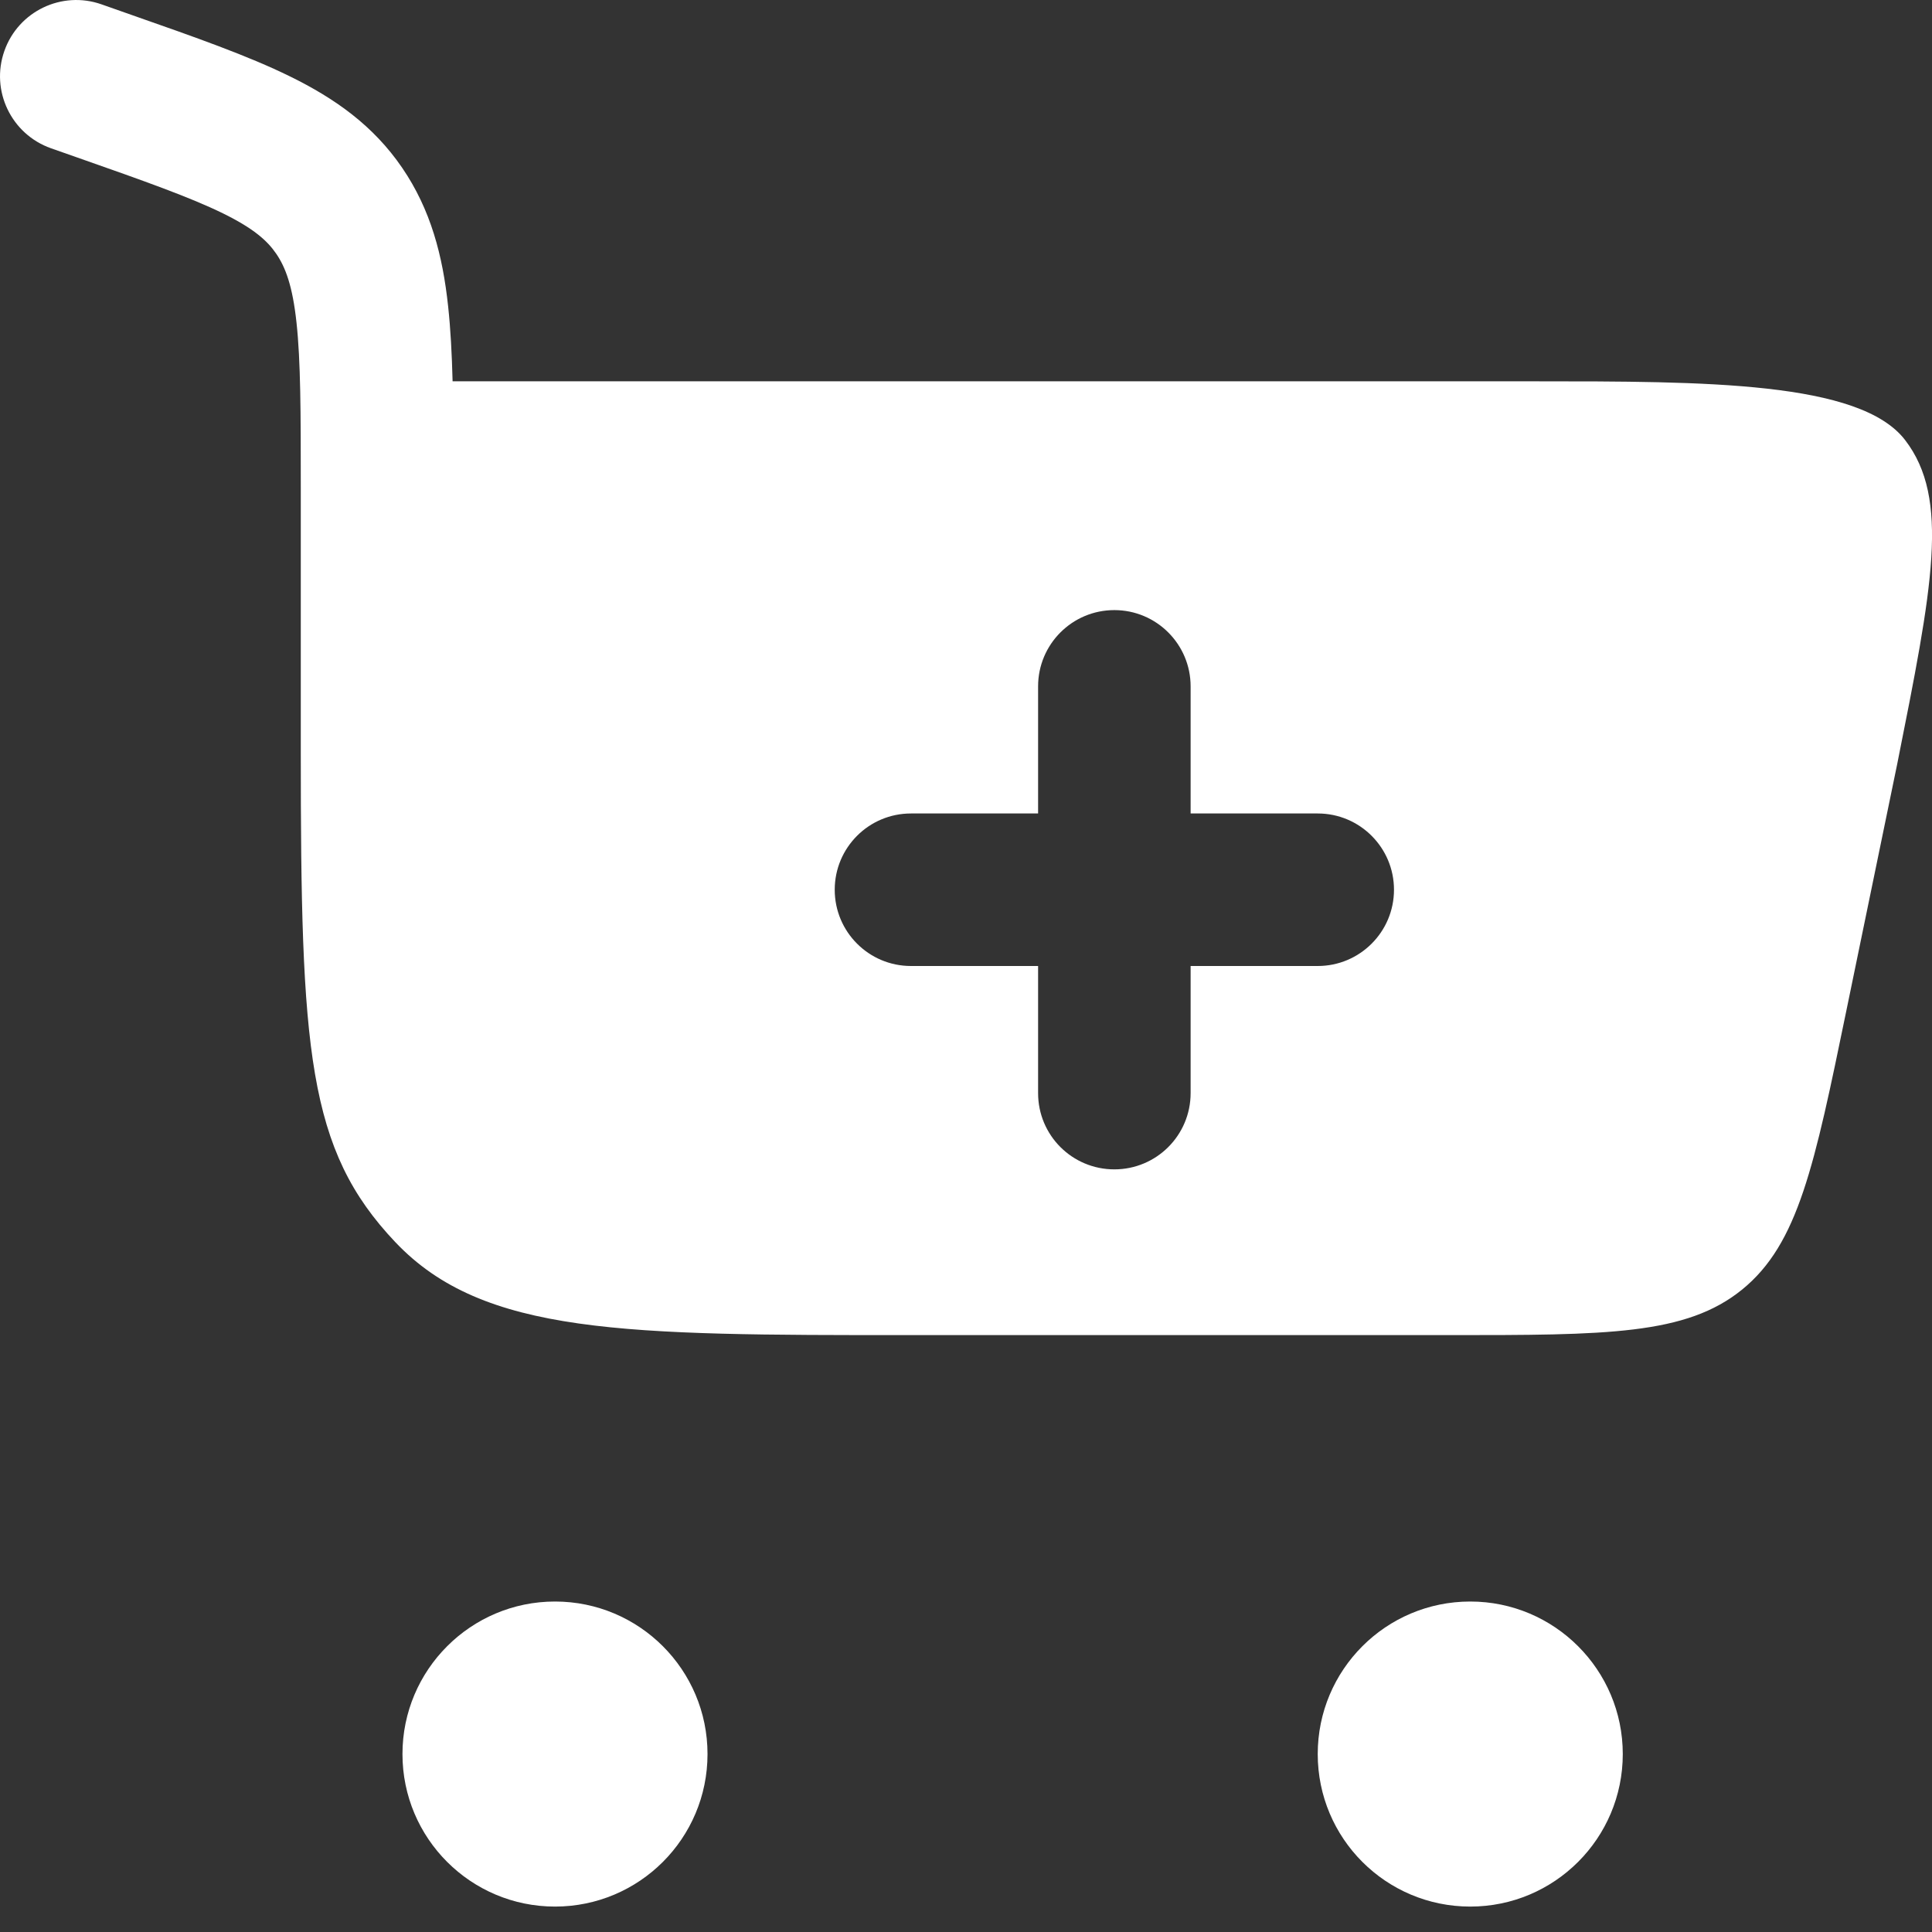
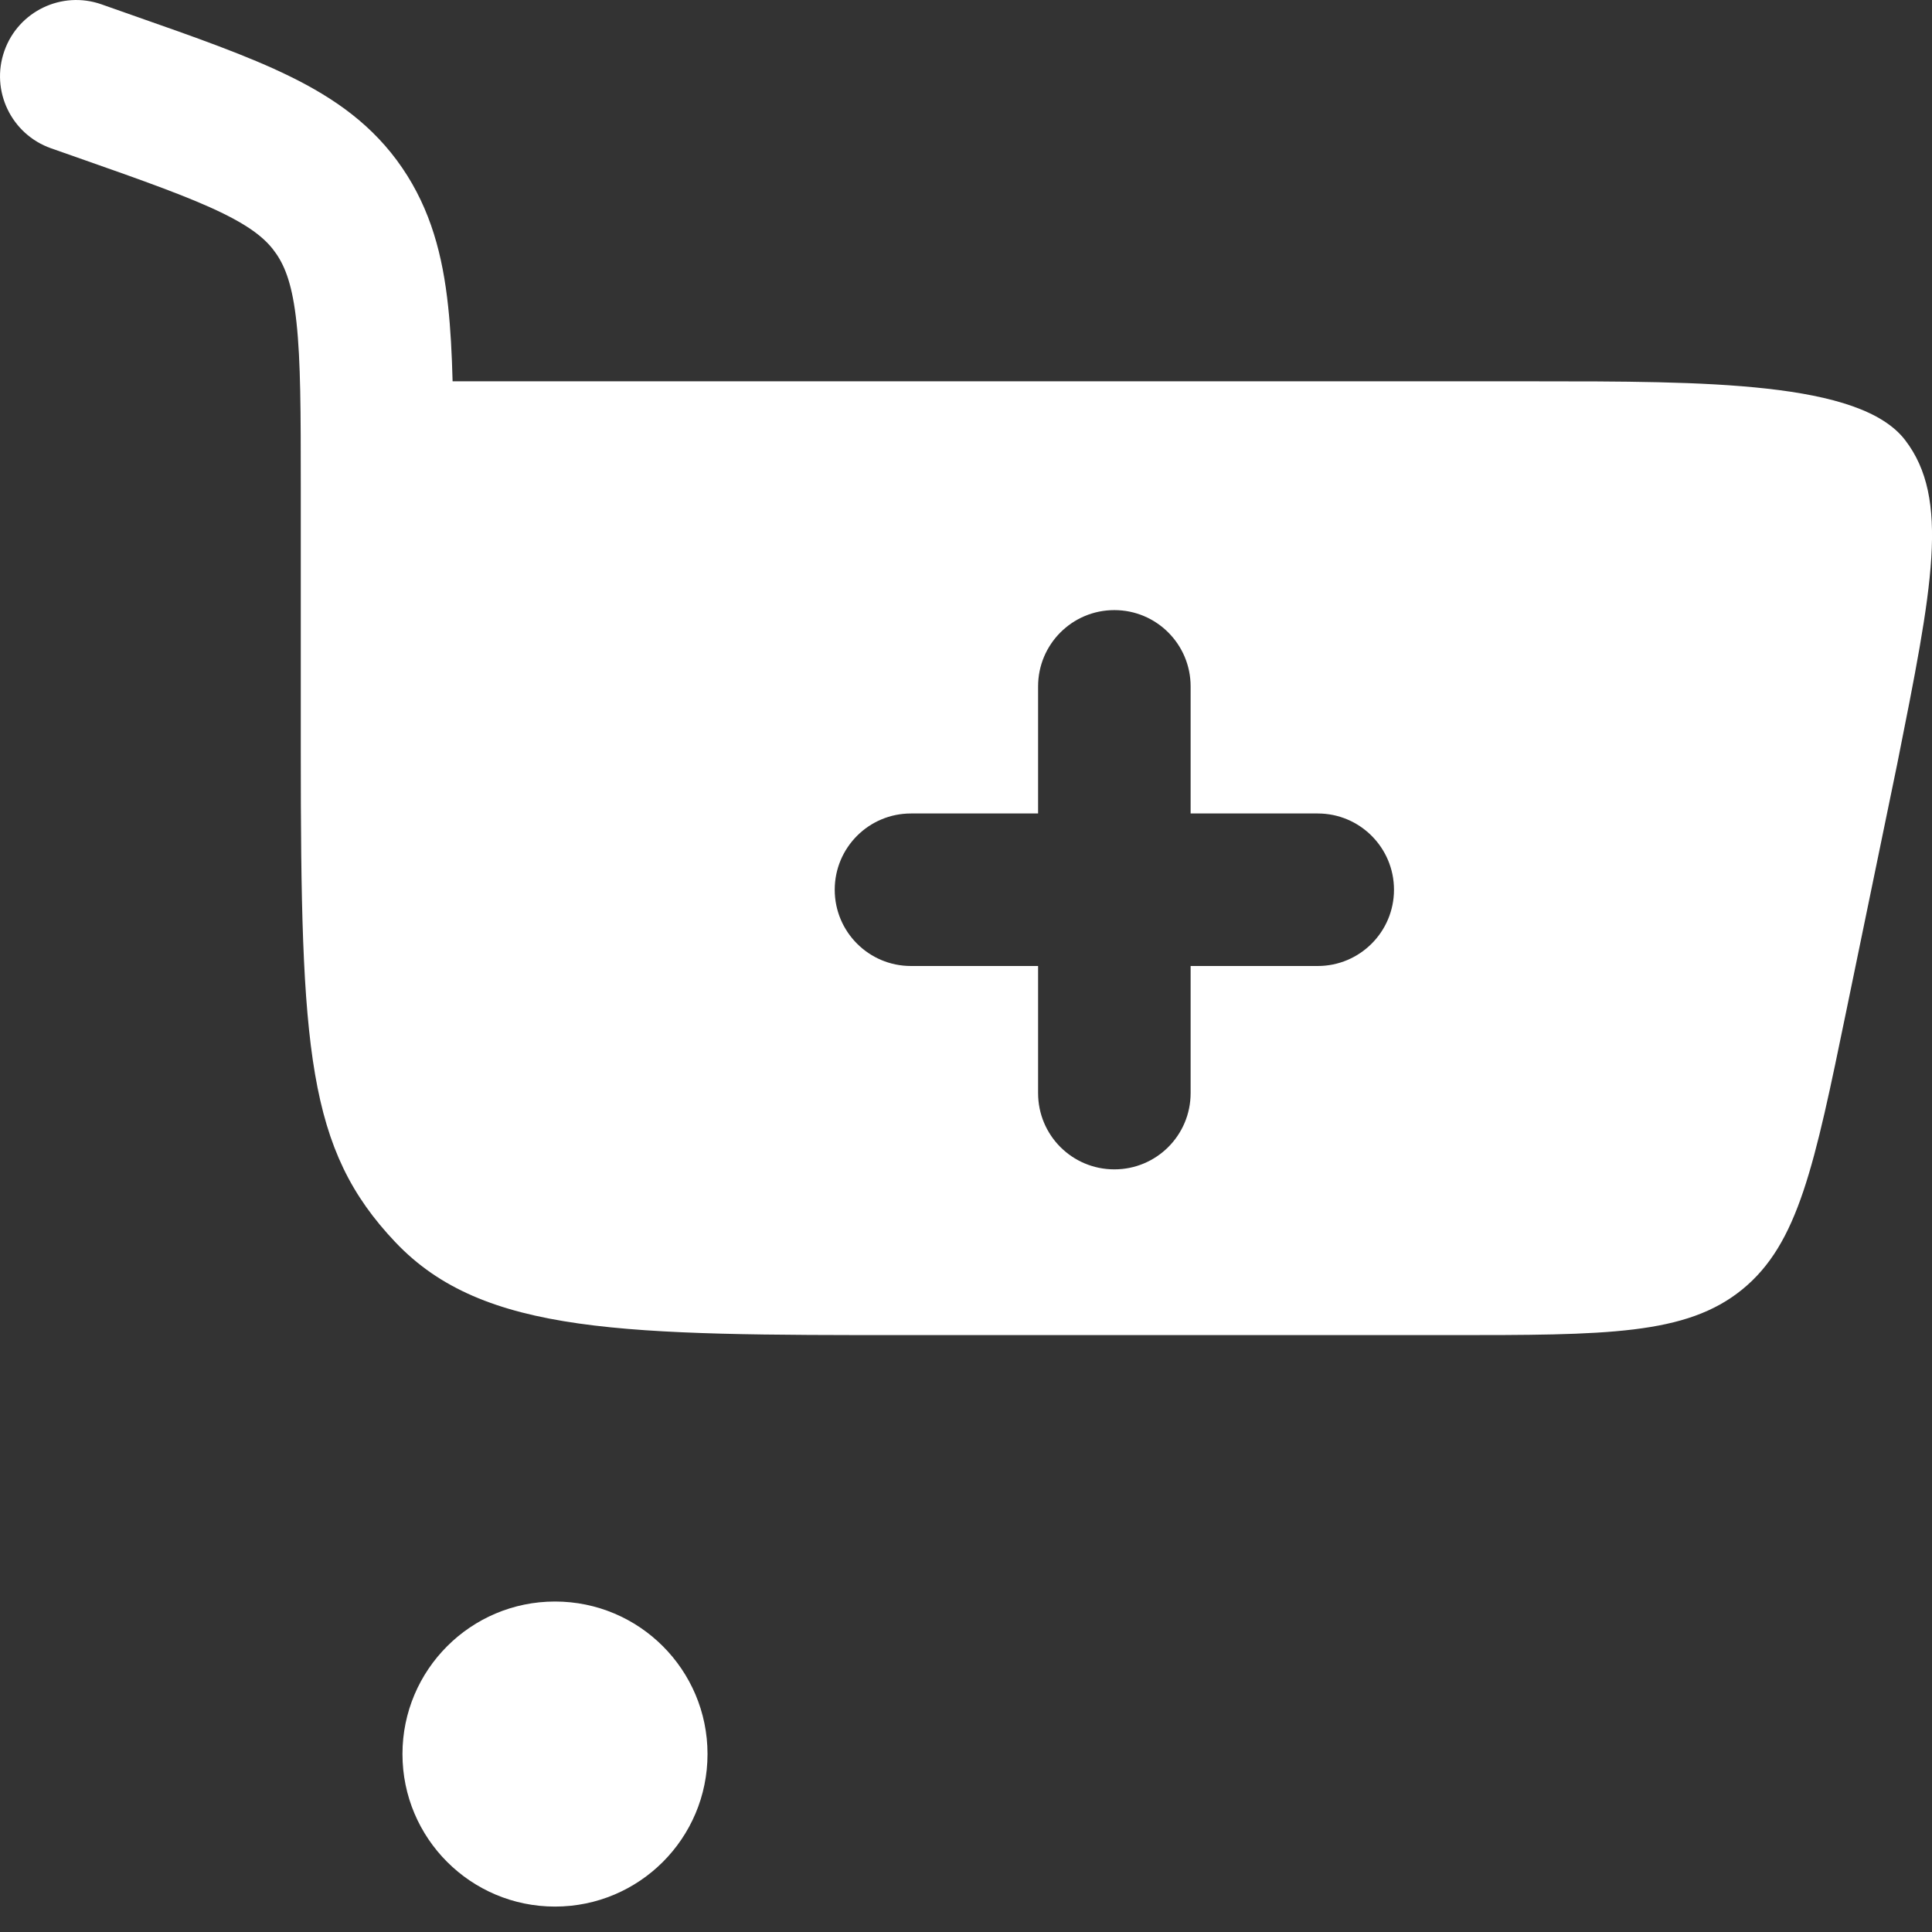
<svg xmlns="http://www.w3.org/2000/svg" width="19" height="19" viewBox="0 0 19 19" fill="none">
  <rect x="0" y="0" width="19" height="19" fill="#333333" stroke="none" />
  <path fill-rule="evenodd" clip-rule="evenodd" d="M0.999 0.043C0.608 -0.095 0.18 0.111 0.043 0.501C-0.095 0.892 0.111 1.32 0.501 1.458L0.763 1.55C1.43 1.784 1.869 1.94 2.192 2.098C2.495 2.247 2.629 2.367 2.717 2.496C2.807 2.628 2.877 2.81 2.916 3.173C2.957 3.553 2.958 4.049 2.958 4.789L2.958 7.39C2.958 10.332 3.022 11.303 3.888 12.216C4.754 13.13 6.149 13.13 8.938 13.13H14.241C15.802 13.13 16.582 13.13 17.134 12.681C17.686 12.231 17.843 11.467 18.158 9.938L18.658 7.513C19.005 5.774 19.179 4.904 18.735 4.327C18.291 3.75 16.774 3.75 15.089 3.75H4.451C4.444 3.48 4.431 3.234 4.407 3.012C4.354 2.515 4.237 2.063 3.955 1.65C3.671 1.234 3.293 0.968 2.853 0.752C2.441 0.549 1.917 0.365 1.3 0.149L0.999 0.043ZM10.959 6C11.373 6 11.709 6.336 11.709 6.75V8H12.959C13.373 8 13.709 8.336 13.709 8.75C13.709 9.164 13.373 9.5 12.959 9.5H11.709V10.75C11.709 11.165 11.373 11.5 10.959 11.5C10.544 11.5 10.209 11.165 10.209 10.75V9.5H8.959C8.544 9.5 8.209 9.164 8.209 8.75C8.209 8.336 8.544 8 8.959 8H10.209V6.75C10.209 6.336 10.544 6 10.959 6Z" fill="white" />
  <path d="M5.458 15.75C6.287 15.75 6.958 16.422 6.958 17.25C6.958 18.079 6.287 18.75 5.458 18.75C4.63 18.75 3.958 18.079 3.958 17.25C3.958 16.422 4.63 15.75 5.458 15.75Z" fill="white" />
-   <path d="M14.459 15.75C15.287 15.75 15.959 16.422 15.959 17.25C15.959 18.079 15.287 18.75 14.459 18.75C13.63 18.75 12.959 18.079 12.959 17.25C12.959 16.422 13.63 15.75 14.459 15.75Z" fill="white" />
</svg>